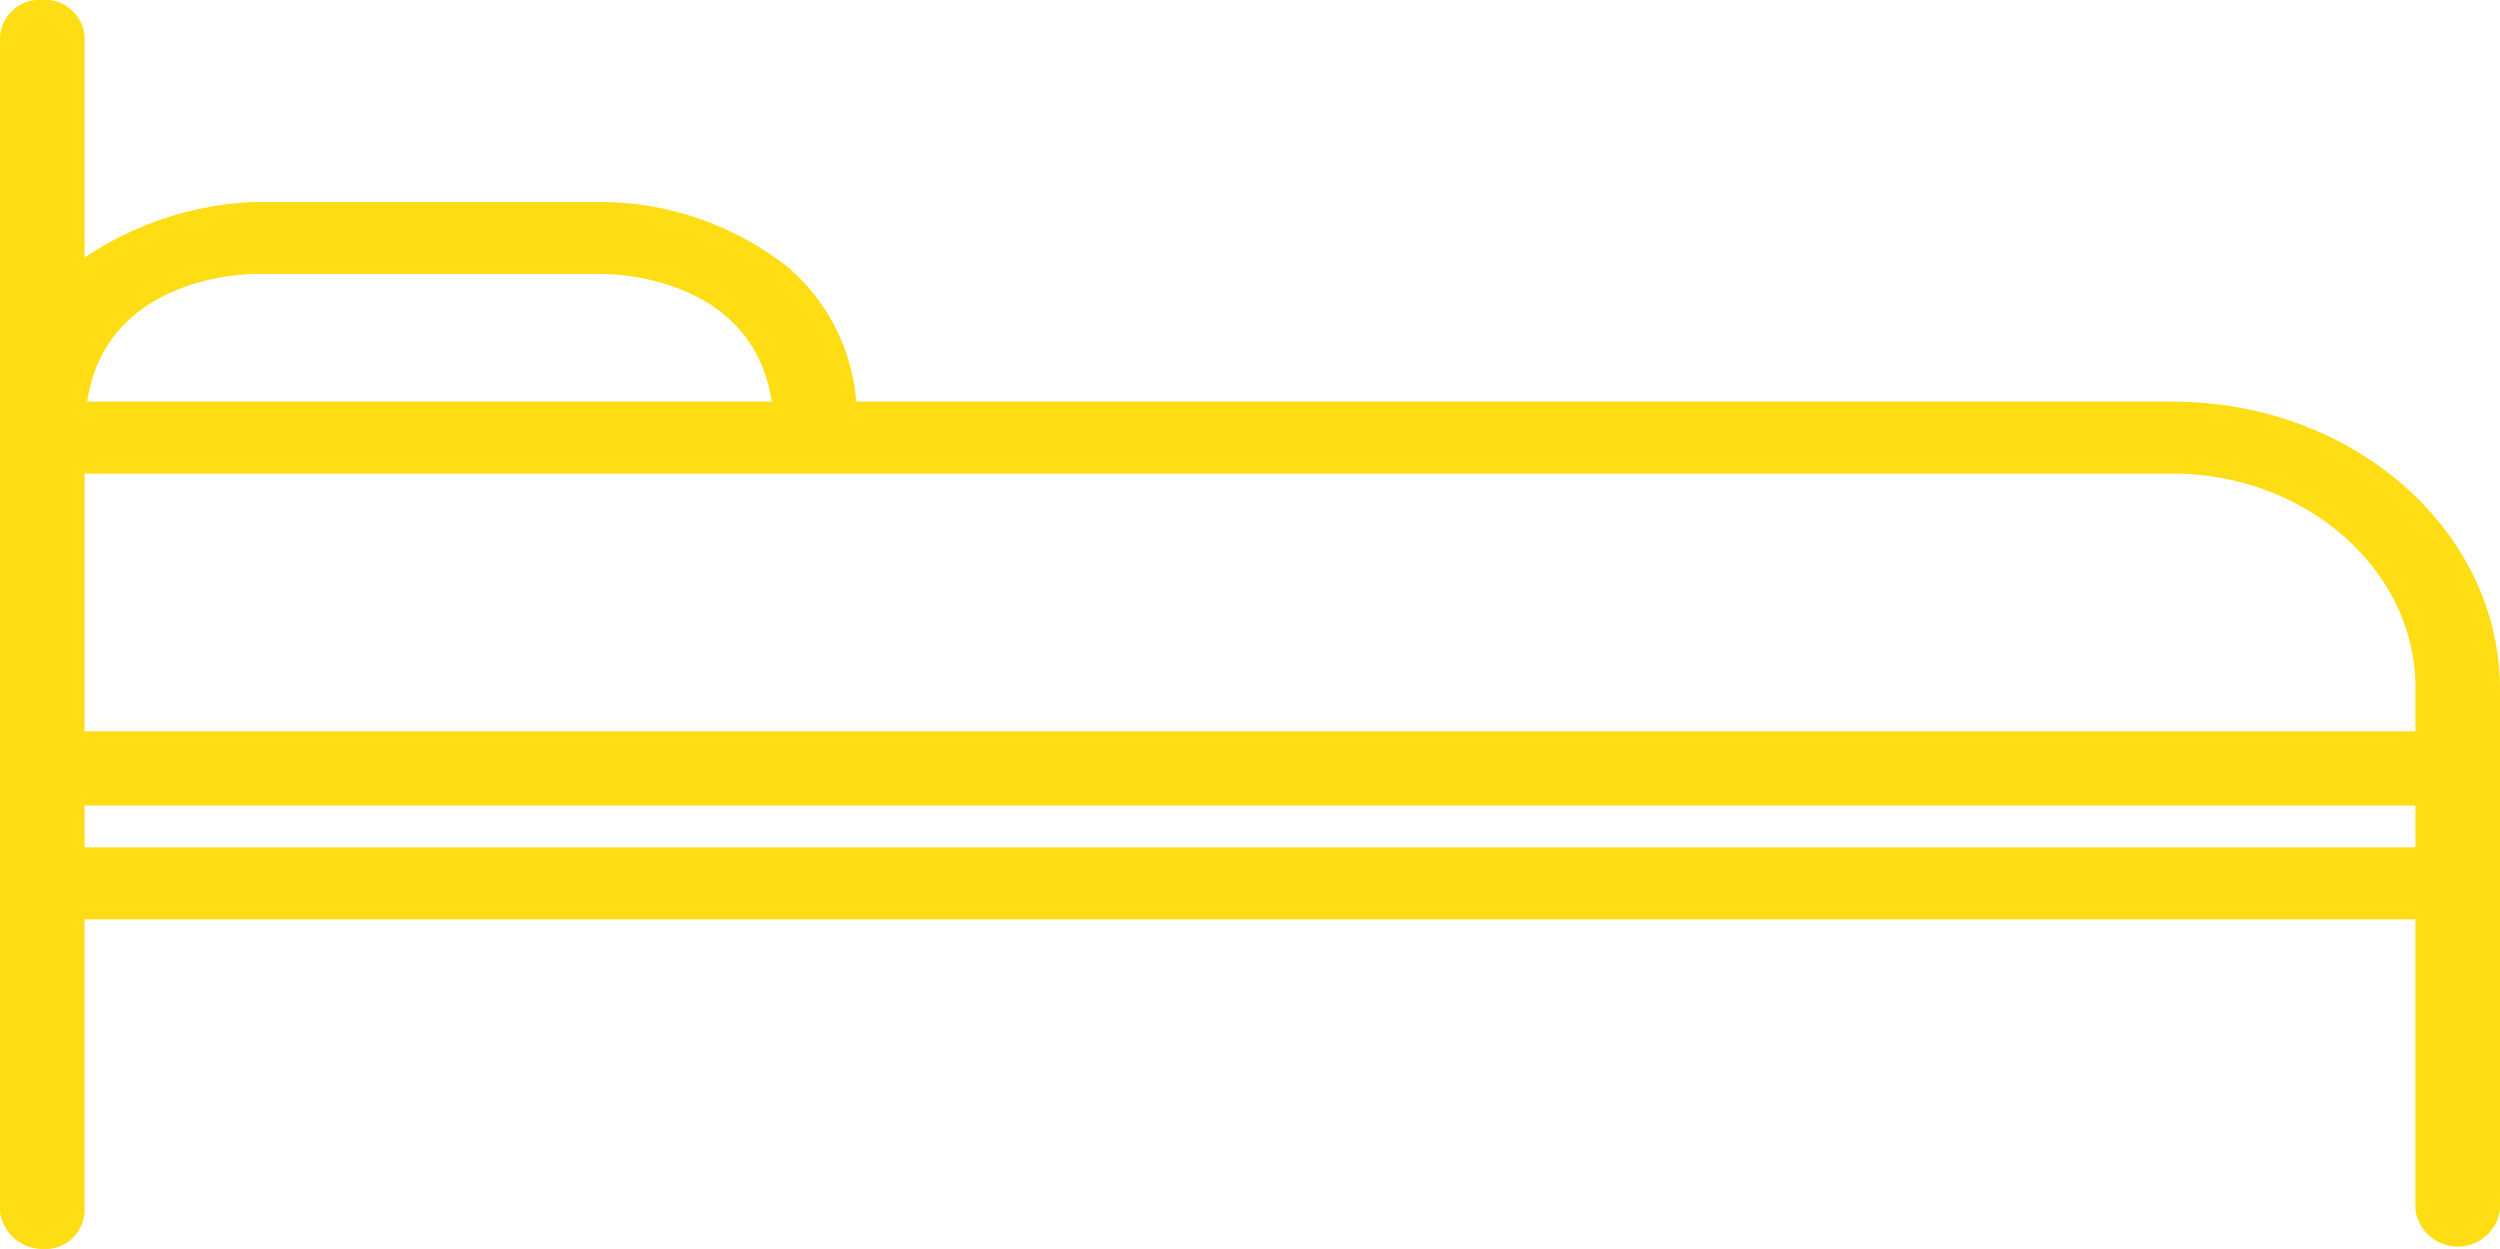
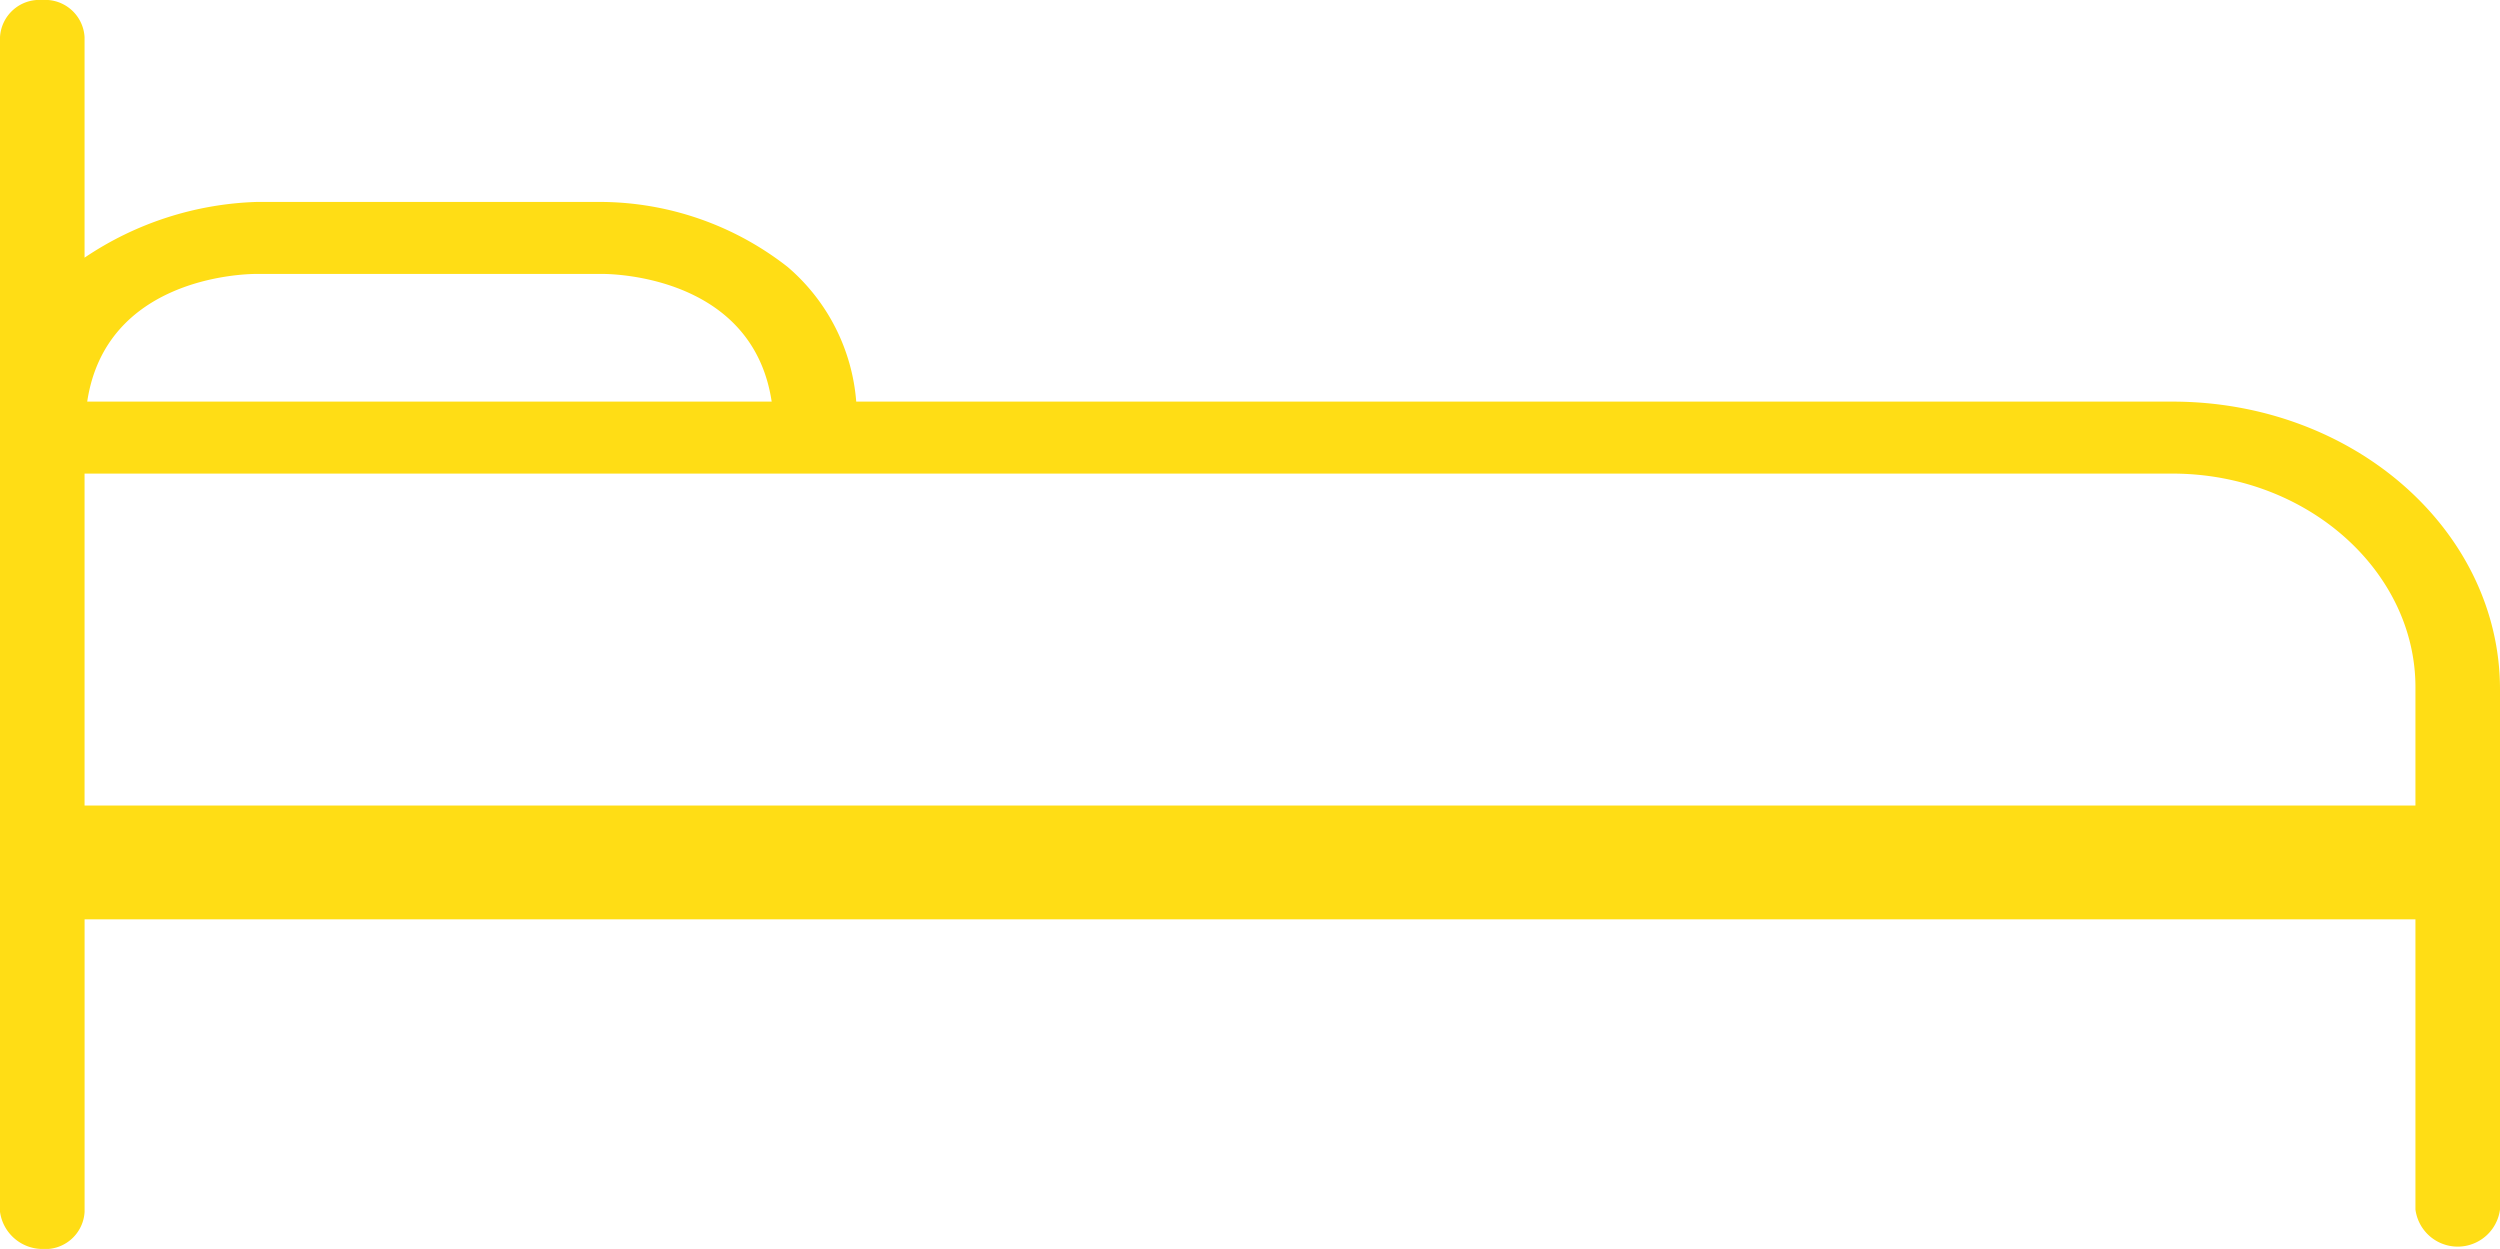
<svg xmlns="http://www.w3.org/2000/svg" width="87.485" height="43.706" viewBox="0 0 87.485 43.706">
  <defs>
    <style>.a{fill:#ffdd15;}</style>
  </defs>
  <g transform="translate(0 0)">
-     <path class="a" d="M76.018,95.654H29.963a6.909,6.909,0,0,0-2.4-4.712,10.677,10.677,0,0,0-6.474-2.275H8.97a11.4,11.4,0,0,0-6.011,1.95V82.9a1.38,1.38,0,0,0-1.48-1.3A1.38,1.38,0,0,0,0,82.9v41.107a1.507,1.507,0,0,0,1.48,1.3,1.38,1.38,0,0,0,1.48-1.3V113.77H84.526v10.155a1.492,1.492,0,0,0,2.959,0v-18.2C87.485,100.2,82.4,95.654,76.018,95.654ZM8.97,91.186H21.085c.555,0,5.271.162,5.919,4.468H3.052C3.7,91.349,8.416,91.186,8.97,91.186Zm75.556,20.066H2.959V109.79H84.526Zm0-4.062H2.959V98.173H76.018c4.716,0,8.508,3.412,8.508,7.474Z" transform="translate(0 -81.6)" />
+     <path class="a" d="M76.018,95.654H29.963a6.909,6.909,0,0,0-2.4-4.712,10.677,10.677,0,0,0-6.474-2.275H8.97a11.4,11.4,0,0,0-6.011,1.95V82.9a1.38,1.38,0,0,0-1.48-1.3A1.38,1.38,0,0,0,0,82.9v41.107a1.507,1.507,0,0,0,1.48,1.3,1.38,1.38,0,0,0,1.48-1.3V113.77H84.526v10.155a1.492,1.492,0,0,0,2.959,0v-18.2C87.485,100.2,82.4,95.654,76.018,95.654ZM8.97,91.186H21.085c.555,0,5.271.162,5.919,4.468H3.052C3.7,91.349,8.416,91.186,8.97,91.186Zm75.556,20.066H2.959V109.79H84.526ZH2.959V98.173H76.018c4.716,0,8.508,3.412,8.508,7.474Z" transform="translate(0 -81.6)" />
  </g>
</svg>